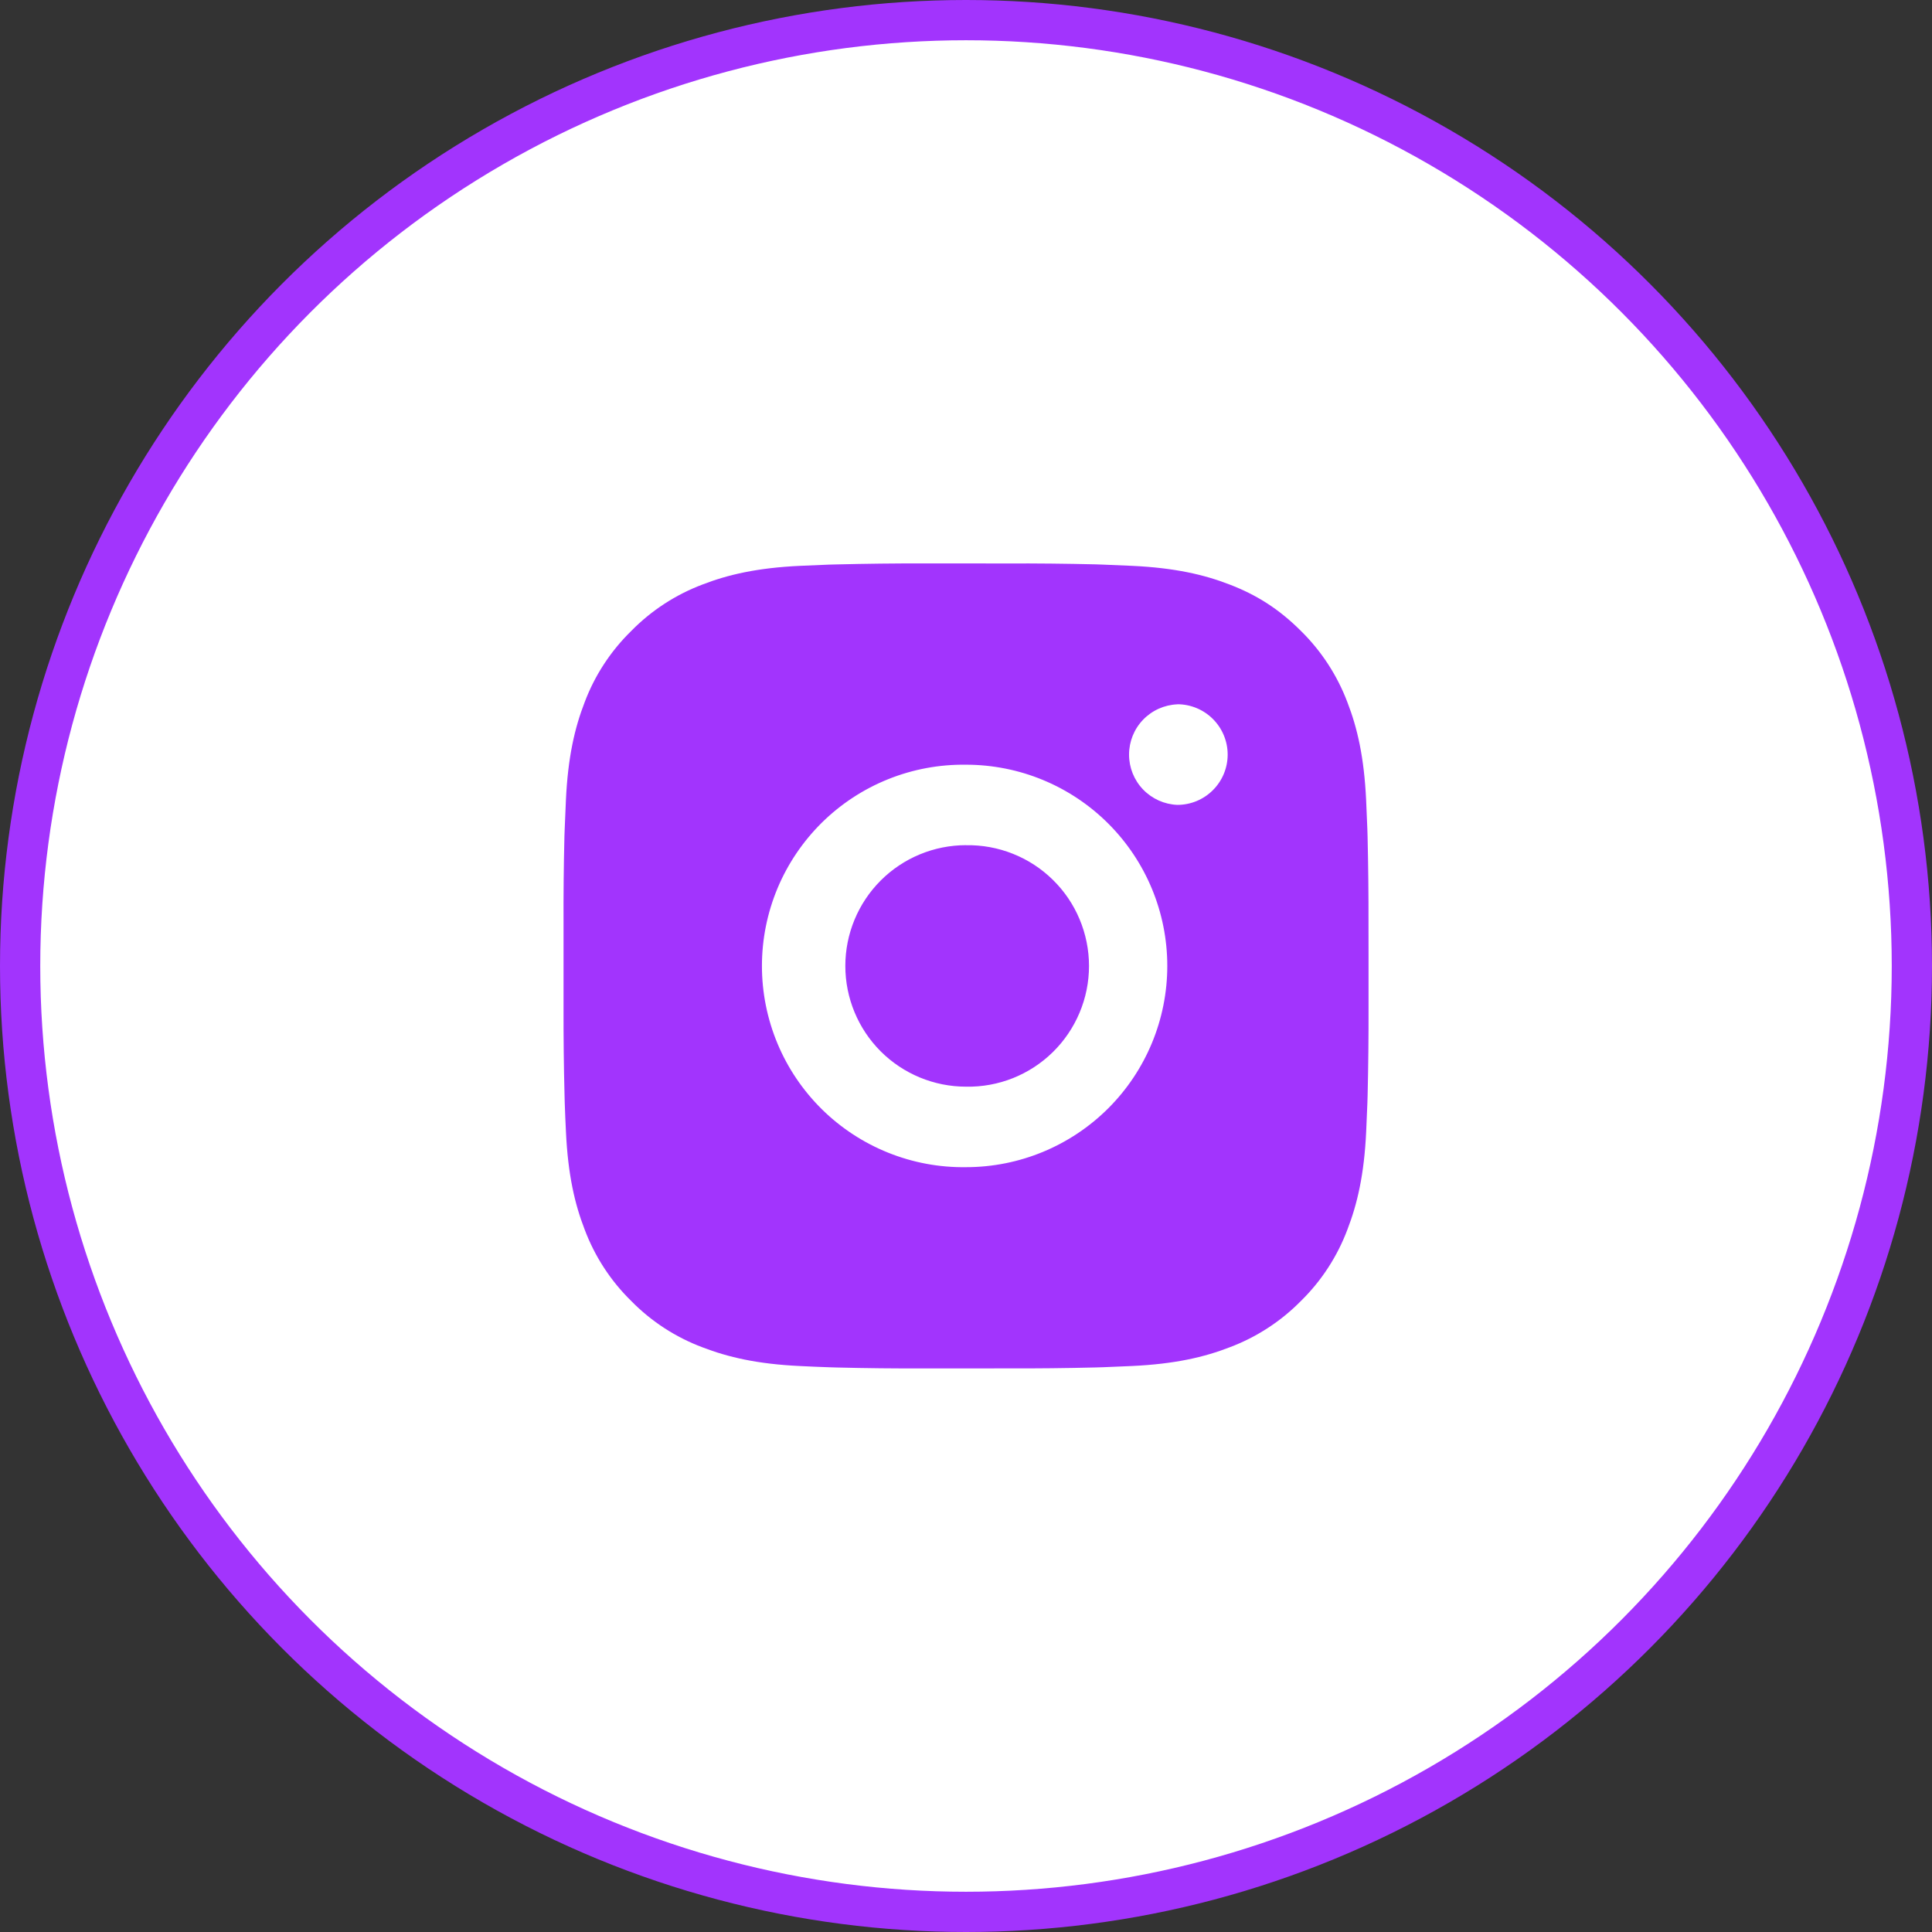
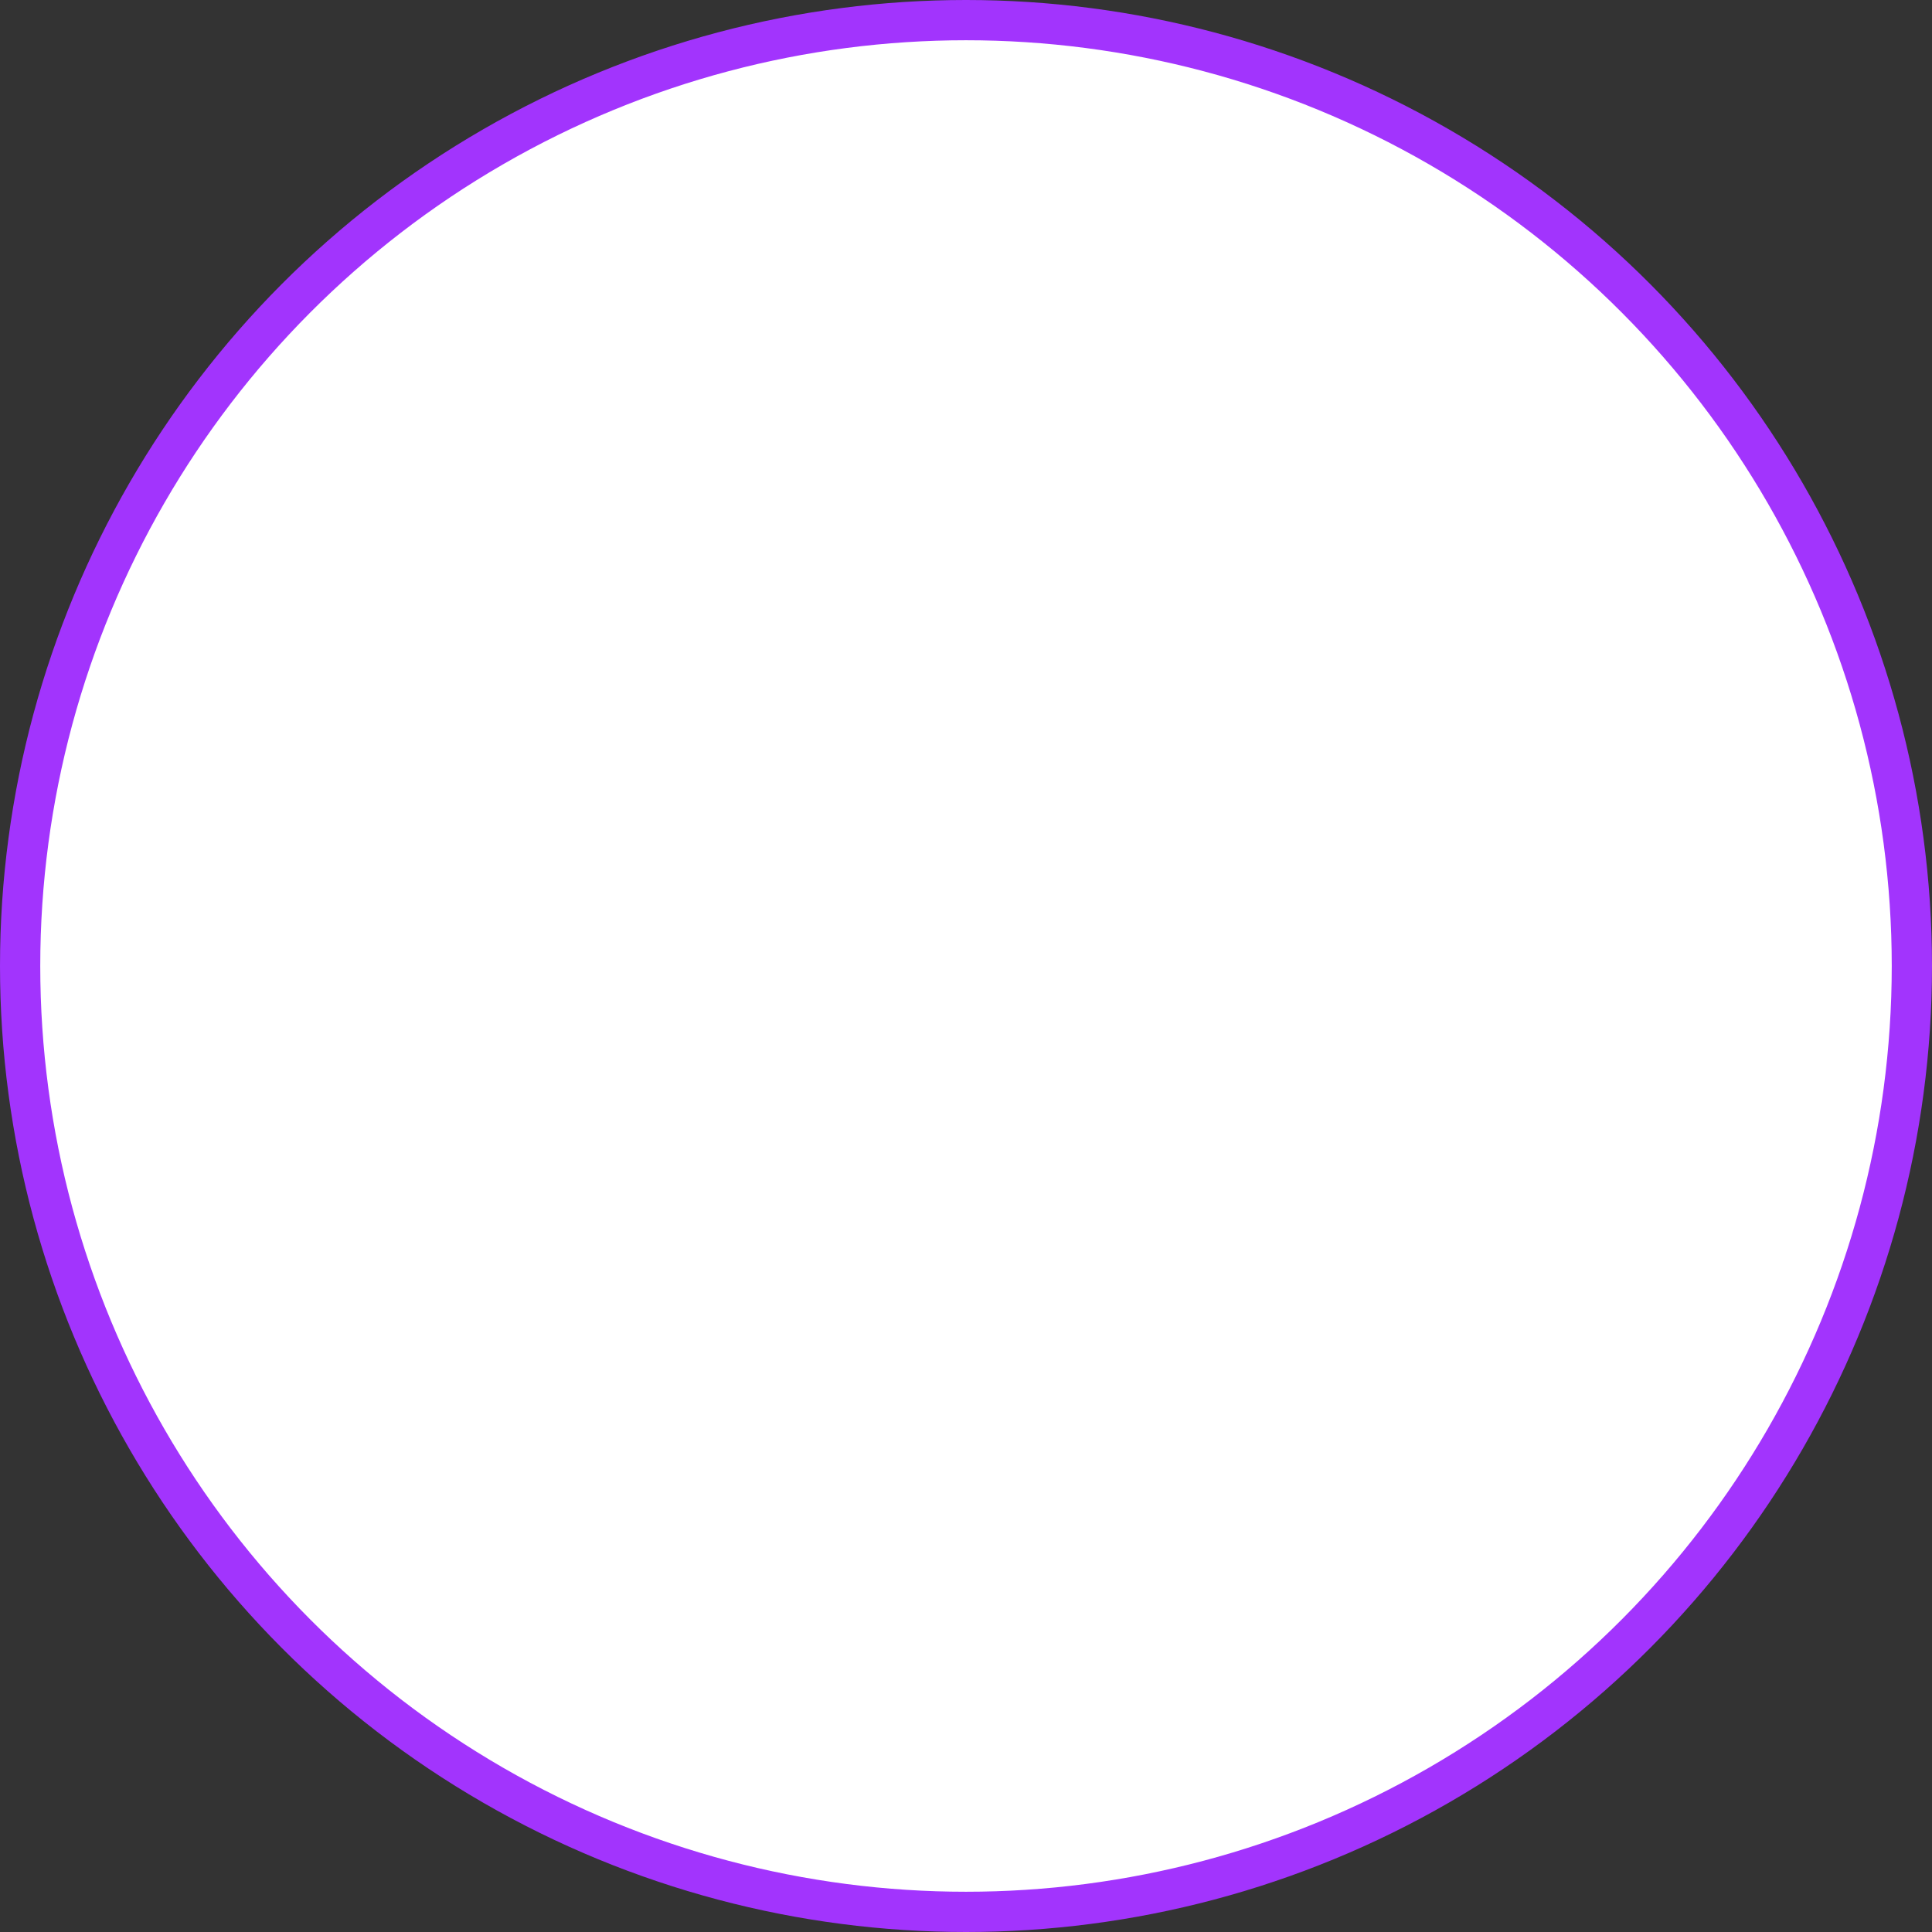
<svg xmlns="http://www.w3.org/2000/svg" width="48" height="48" viewBox="0 0 48 48" fill="none">
  <rect x="0" y="0" width="48" height="48" fill="#333333" stroke="none" />
  <circle cx="24" cy="24" r="23.5" fill="white" stroke="#A234FD" />
-   <path d="M25.029 13.999C25.758 13.996 26.488 14.004 27.218 14.021L27.412 14.028C27.636 14.036 27.857 14.046 28.124 14.058C29.188 14.108 29.914 14.276 30.551 14.523C31.211 14.777 31.767 15.121 32.323 15.677C32.831 16.177 33.224 16.781 33.476 17.448C33.723 18.085 33.891 18.812 33.941 19.876C33.953 20.142 33.963 20.364 33.971 20.588L33.977 20.782C33.994 21.512 34.002 22.241 34 22.97L34.001 23.716V25.026C34.003 25.756 33.995 26.486 33.978 27.215L33.972 27.409C33.964 27.633 33.954 27.854 33.942 28.121C33.892 29.185 33.722 29.911 33.476 30.548C33.225 31.216 32.832 31.821 32.323 32.32C31.823 32.829 31.218 33.222 30.551 33.473C29.914 33.72 29.188 33.888 28.124 33.938C27.857 33.95 27.636 33.96 27.412 33.968L27.218 33.974C26.488 33.992 25.758 34 25.029 33.997L24.283 33.998H22.974C22.244 34.001 21.514 33.993 20.785 33.975L20.591 33.969C20.353 33.961 20.116 33.951 19.879 33.939C18.815 33.889 18.089 33.719 17.451 33.473C16.783 33.223 16.179 32.829 15.68 32.32C15.171 31.821 14.777 31.216 14.526 30.548C14.279 29.911 14.111 29.185 14.061 28.121C14.049 27.884 14.039 27.647 14.031 27.409L14.026 27.215C14.007 26.486 13.999 25.756 14.001 25.026V22.97C13.998 22.241 14.005 21.512 14.023 20.782L14.03 20.588C14.038 20.364 14.048 20.142 14.06 19.876C14.11 18.811 14.278 18.086 14.525 17.448C14.776 16.781 15.171 16.177 15.681 15.678C16.18 15.169 16.784 14.775 17.451 14.523C18.089 14.276 18.814 14.108 19.879 14.058L20.591 14.028L20.785 14.023C21.514 14.005 22.243 13.996 22.973 13.998L25.029 13.999ZM24.001 18.999C23.338 18.99 22.68 19.112 22.066 19.359C21.451 19.606 20.891 19.973 20.419 20.438C19.948 20.904 19.573 21.458 19.317 22.069C19.062 22.68 18.93 23.336 18.93 23.999C18.93 24.661 19.062 25.317 19.317 25.928C19.573 26.54 19.948 27.094 20.419 27.559C20.891 28.024 21.451 28.391 22.066 28.638C22.68 28.885 23.338 29.008 24.001 28.998C25.327 28.998 26.598 28.471 27.536 27.534C28.474 26.596 29.001 25.324 29.001 23.998C29.001 22.672 28.474 21.4 27.536 20.463C26.598 19.525 25.327 18.999 24.001 18.999ZM24.001 20.999C24.399 20.992 24.795 21.064 25.165 21.212C25.536 21.359 25.873 21.579 26.157 21.858C26.442 22.137 26.668 22.47 26.822 22.838C26.976 23.205 27.056 23.6 27.056 23.998C27.056 24.397 26.977 24.791 26.822 25.159C26.668 25.527 26.442 25.86 26.158 26.139C25.874 26.418 25.537 26.638 25.166 26.786C24.796 26.933 24.4 27.006 24.002 26.998C23.206 26.998 22.443 26.682 21.88 26.12C21.318 25.557 21.002 24.794 21.002 23.998C21.002 23.203 21.318 22.44 21.88 21.877C22.443 21.314 23.206 20.998 24.002 20.998L24.001 20.999ZM29.251 17.499C28.928 17.512 28.623 17.649 28.399 17.882C28.175 18.115 28.051 18.425 28.051 18.748C28.051 19.071 28.175 19.381 28.399 19.614C28.623 19.847 28.928 19.984 29.251 19.997C29.582 19.997 29.9 19.866 30.134 19.631C30.369 19.397 30.501 19.079 30.501 18.747C30.501 18.416 30.369 18.098 30.134 17.863C29.9 17.629 29.582 17.497 29.251 17.497V17.499Z" fill="#A234FD" />
</svg>